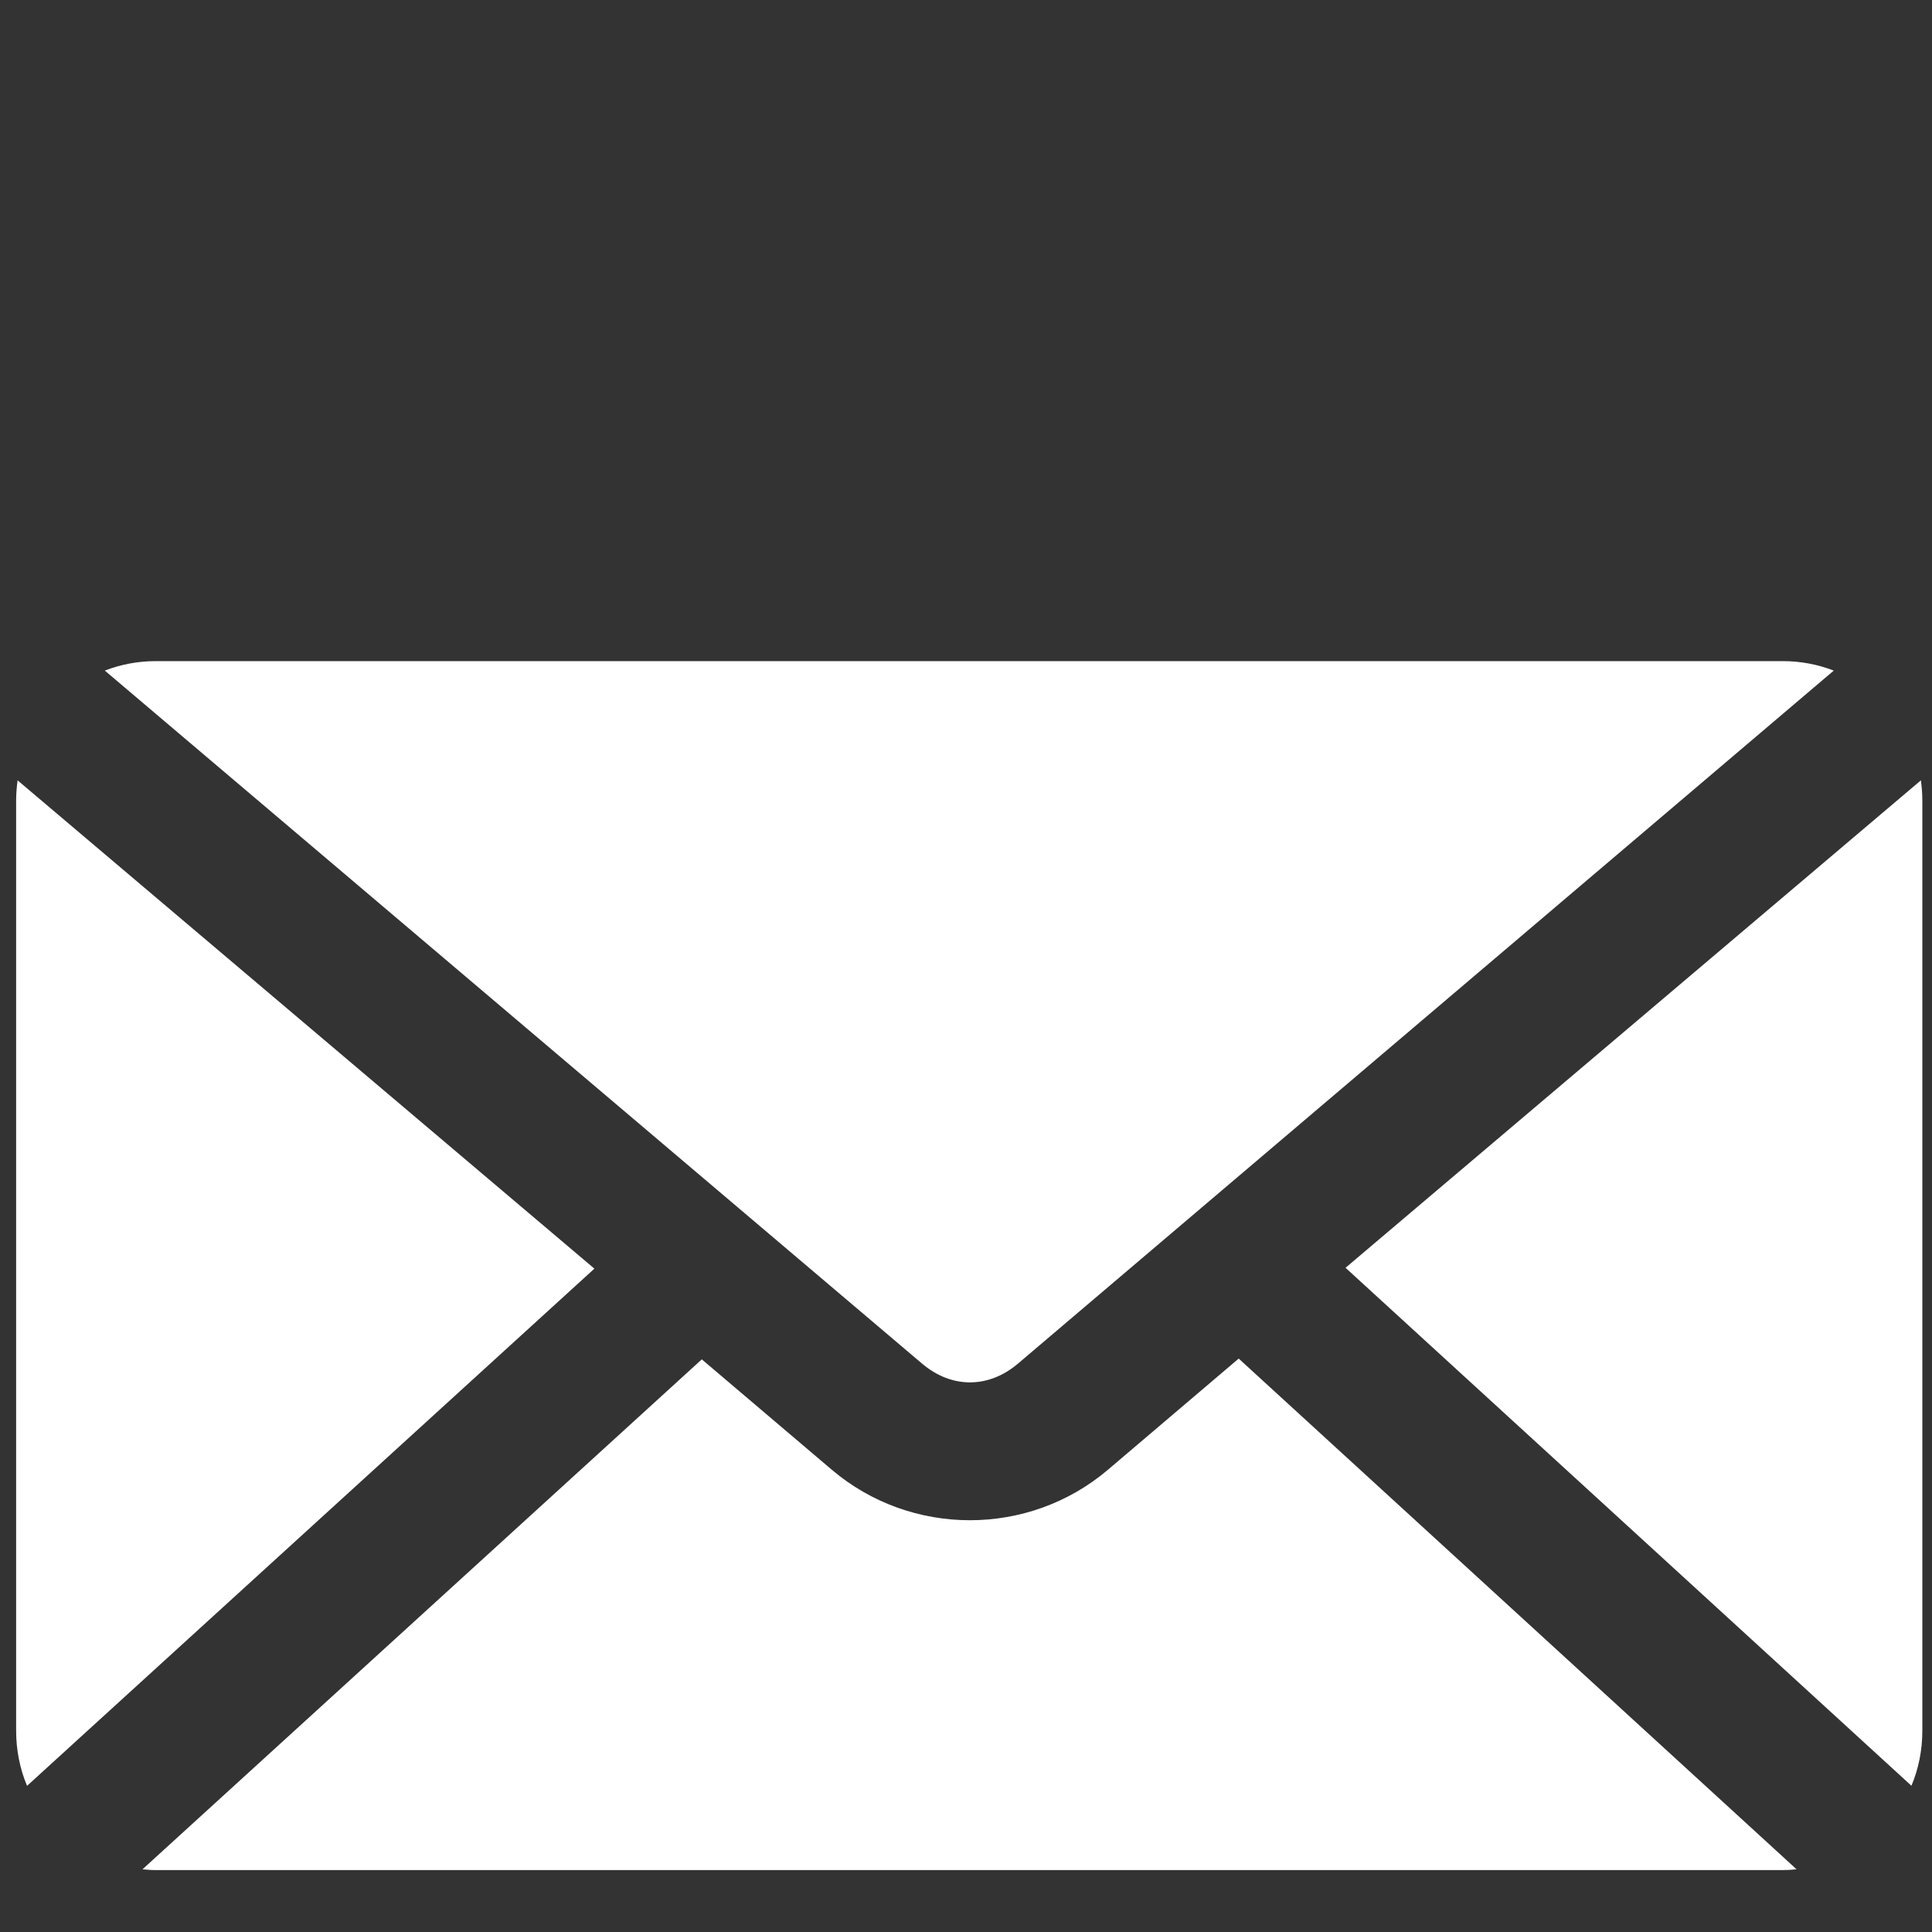
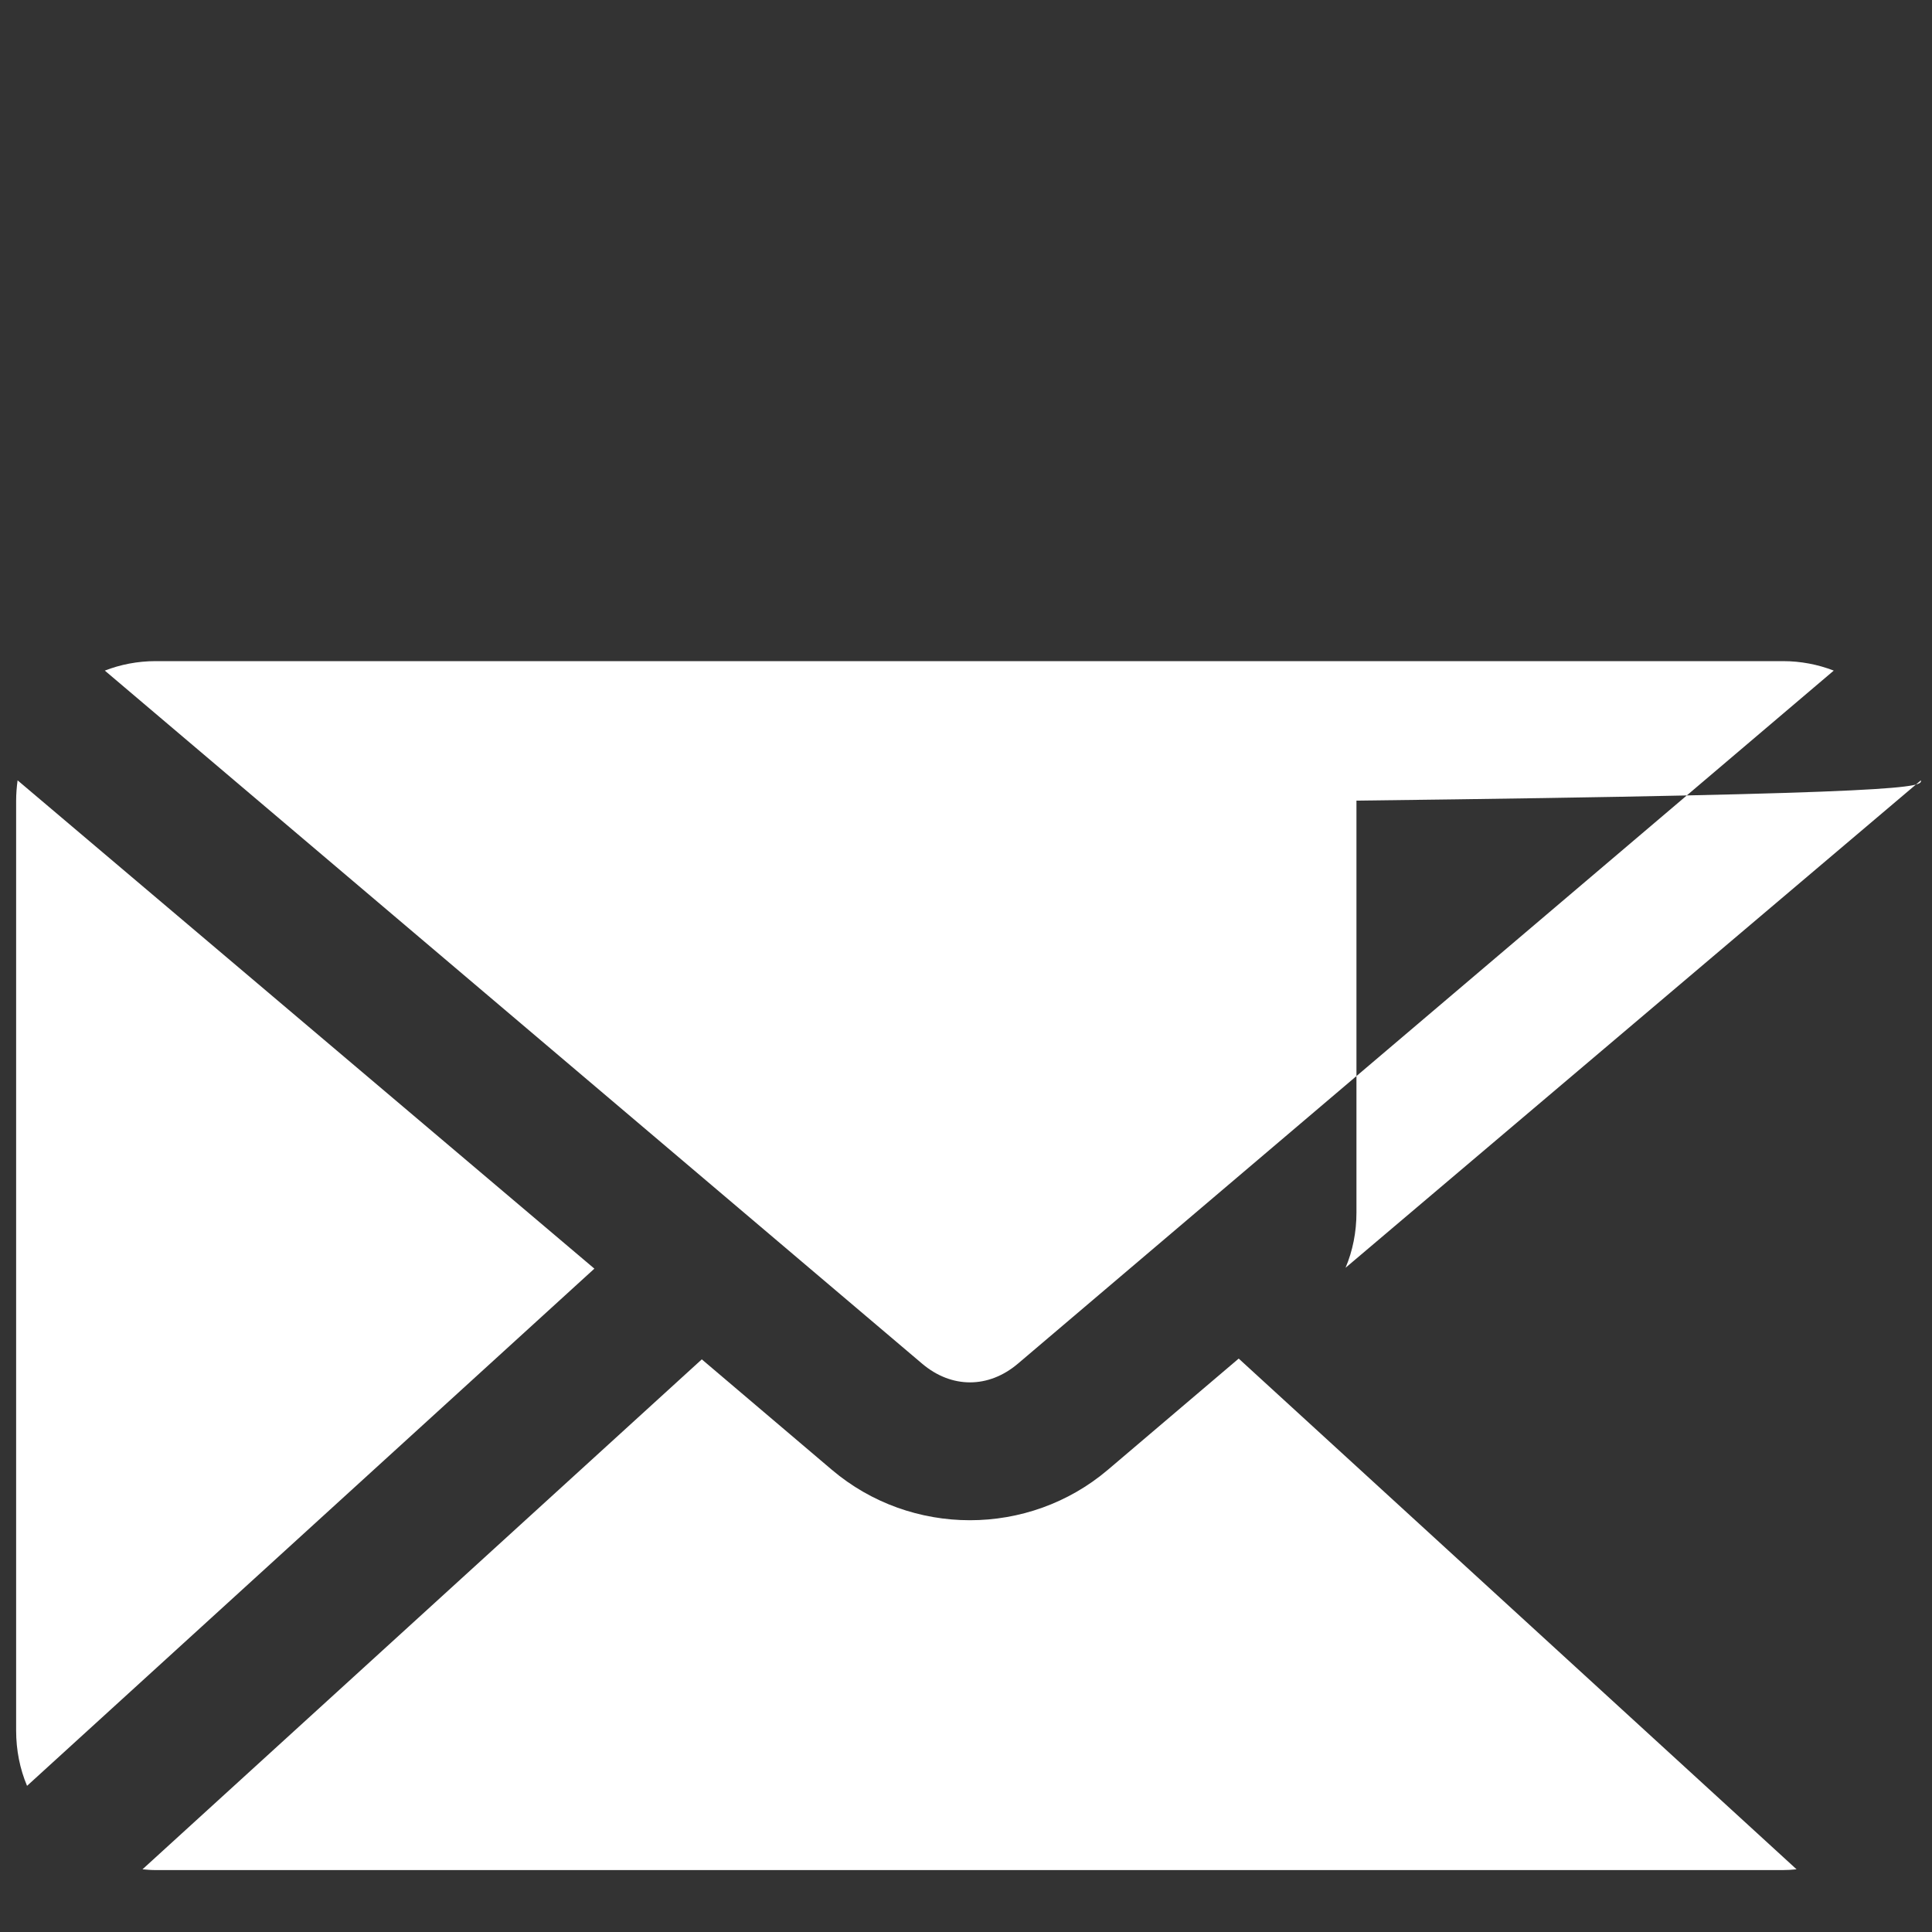
<svg xmlns="http://www.w3.org/2000/svg" version="1.1" id="Laag_1" x="0px" y="0px" viewBox="0 0 200 200" style="enable-background:new 0 0 200 200;" xml:space="preserve">
  <rect x="0" y="0" width="200" height="200" fill="#333333" stroke="none" />
  <style type="text/css">
	.st0{fill:#FFFFFF;}
</style>
  <g>
-     <path class="st0" d="M16.11,68.44c-1.86,0-3.64,0.35-5.26,0.98l84.6,71.74c3.05,2.59,6.88,2.59,9.93,0l84.45-71.74   c-1.63-0.63-3.4-0.98-5.26-0.98H16.11z M1.82,80.78c-0.09,0.68-0.15,1.4-0.15,2.11v96.26c0,2.02,0.39,3.97,1.13,5.72l58.73-53.54   L1.82,80.78z M198.85,80.78l-59.56,50.46l58.58,53.62c0.74-1.75,1.13-3.69,1.13-5.72V82.88C199,82.18,198.94,81.45,198.85,80.78   L198.85,80.78z M128.23,140.64l-13.54,11.51c-8.21,6.97-20.37,6.96-28.58,0l-13.46-11.43l-57.9,52.79c0.44,0.04,0.9,0.08,1.35,0.08   h168.45c0.48,0,0.97-0.03,1.43-0.08L128.23,140.64z" />
+     <path class="st0" d="M16.11,68.44c-1.86,0-3.64,0.35-5.26,0.98l84.6,71.74c3.05,2.59,6.88,2.59,9.93,0l84.45-71.74   c-1.63-0.63-3.4-0.98-5.26-0.98H16.11z M1.82,80.78c-0.09,0.68-0.15,1.4-0.15,2.11v96.26c0,2.02,0.39,3.97,1.13,5.72l58.73-53.54   L1.82,80.78z M198.85,80.78l-59.56,50.46c0.74-1.75,1.13-3.69,1.13-5.72V82.88C199,82.18,198.94,81.45,198.85,80.78   L198.85,80.78z M128.23,140.64l-13.54,11.51c-8.21,6.97-20.37,6.96-28.58,0l-13.46-11.43l-57.9,52.79c0.44,0.04,0.9,0.08,1.35,0.08   h168.45c0.48,0,0.97-0.03,1.43-0.08L128.23,140.64z" />
  </g>
</svg>